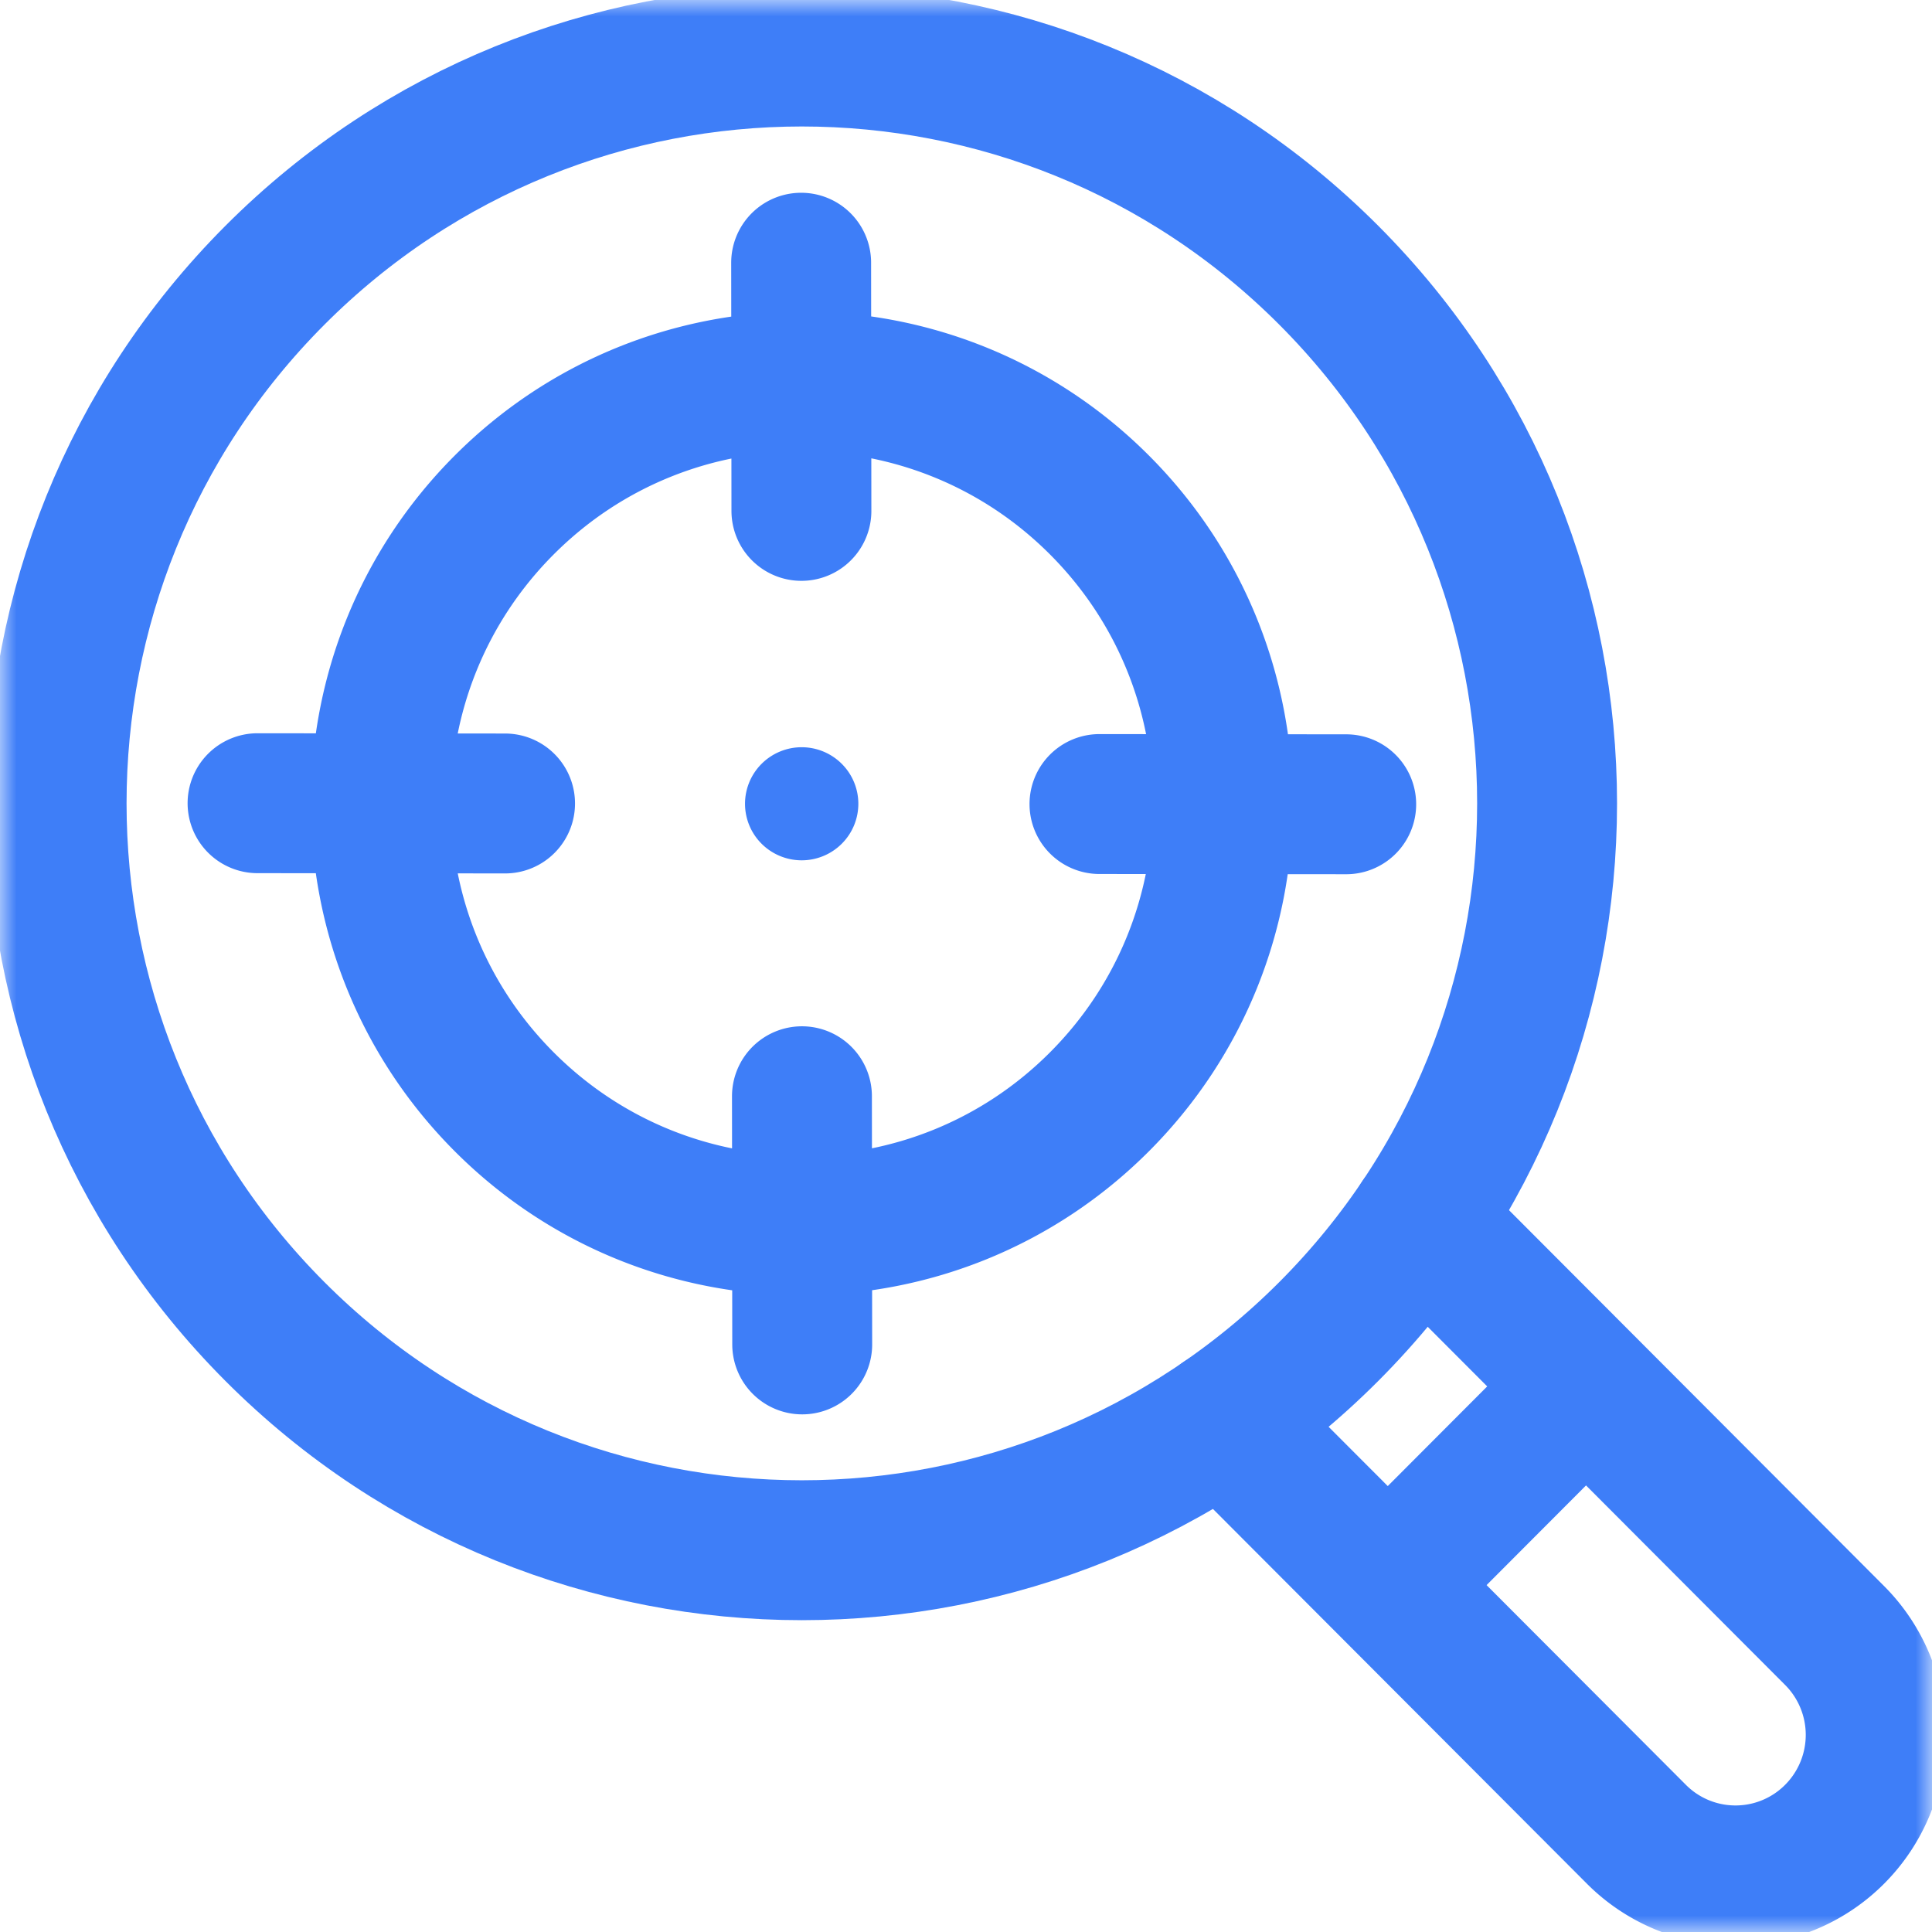
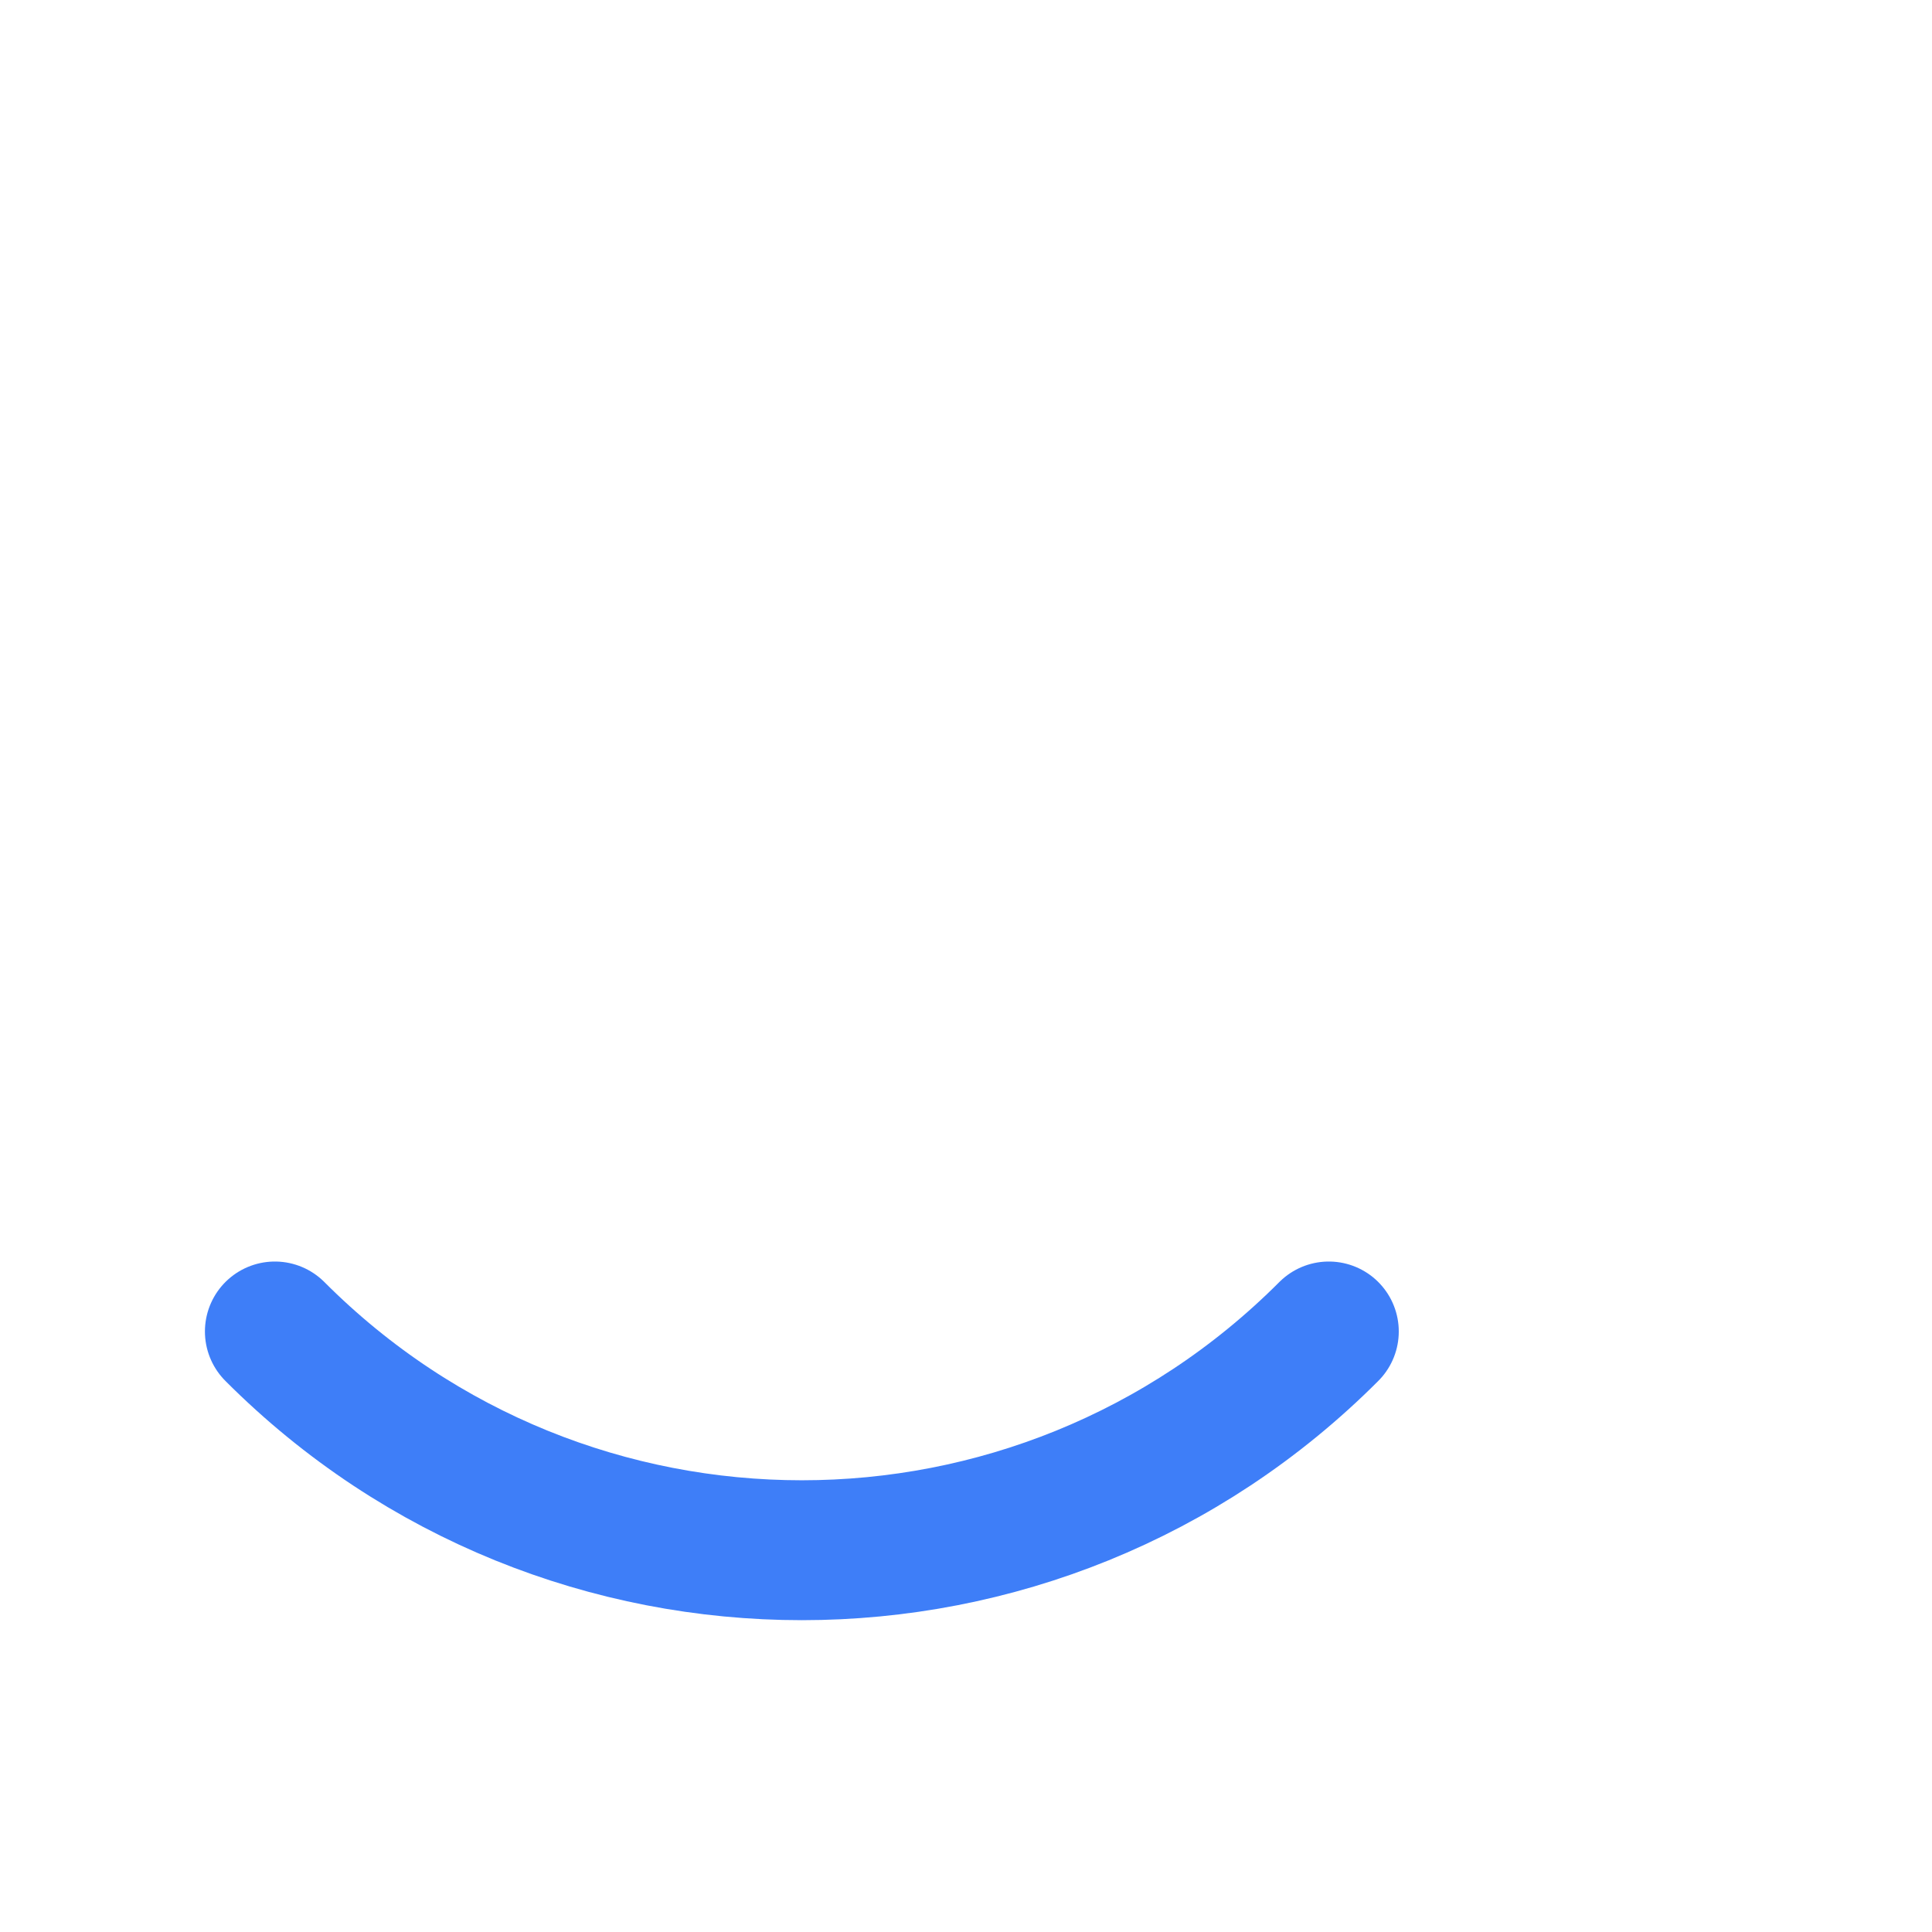
<svg xmlns="http://www.w3.org/2000/svg" width="58" height="58" fill="none">
  <mask id="a" width="58" height="58" x="0" y="0" maskUnits="userSpaceOnUse" style="mask-type:luminance">
    <path fill="#fff" d="M0 0h58v58H0z" />
  </mask>
  <g mask="url(#a)">
-     <path stroke="#3E7EF8" stroke-linecap="round" stroke-linejoin="round" stroke-miterlimit="10" stroke-width="4.2" d="M8.252 39.972c8.737 8.756 22.903 8.756 31.64 0s8.737-22.952 0-31.708-22.903-8.756-31.64 0-8.737 22.952 0 31.708" />
-     <path stroke="#3E7EF8" stroke-linecap="round" stroke-linejoin="round" stroke-miterlimit="10" stroke-width="4.2" d="M15.135 33.075c4.936 4.946 12.938 4.946 17.874 0 4.936-4.947 4.936-12.967 0-17.913s-12.938-4.946-17.874 0-4.936 12.966 0 17.913m27.504 3.56L55.077 49.1a4.224 4.224 0 0 1 0 5.965 4.2 4.2 0 0 1-5.952 0L36.71 42.624m10.904-1.004-5.952 5.966M7.732 24.113l7.43.008m17.845.017 7.407.007M24.083 40.36l-.008-7.45m-.016-17.573-.008-7.45" />
-     <path fill="#3E7EF8" d="M25.27 25.33a1.695 1.695 0 0 0 0-2.4 1.703 1.703 0 0 0-2.406 0 1.695 1.695 0 0 0 0 2.4 1.704 1.704 0 0 0 2.406 0" />
+     <path stroke="#3E7EF8" stroke-linecap="round" stroke-linejoin="round" stroke-miterlimit="10" stroke-width="4.2" d="M8.252 39.972c8.737 8.756 22.903 8.756 31.64 0" />
  </g>
</svg>